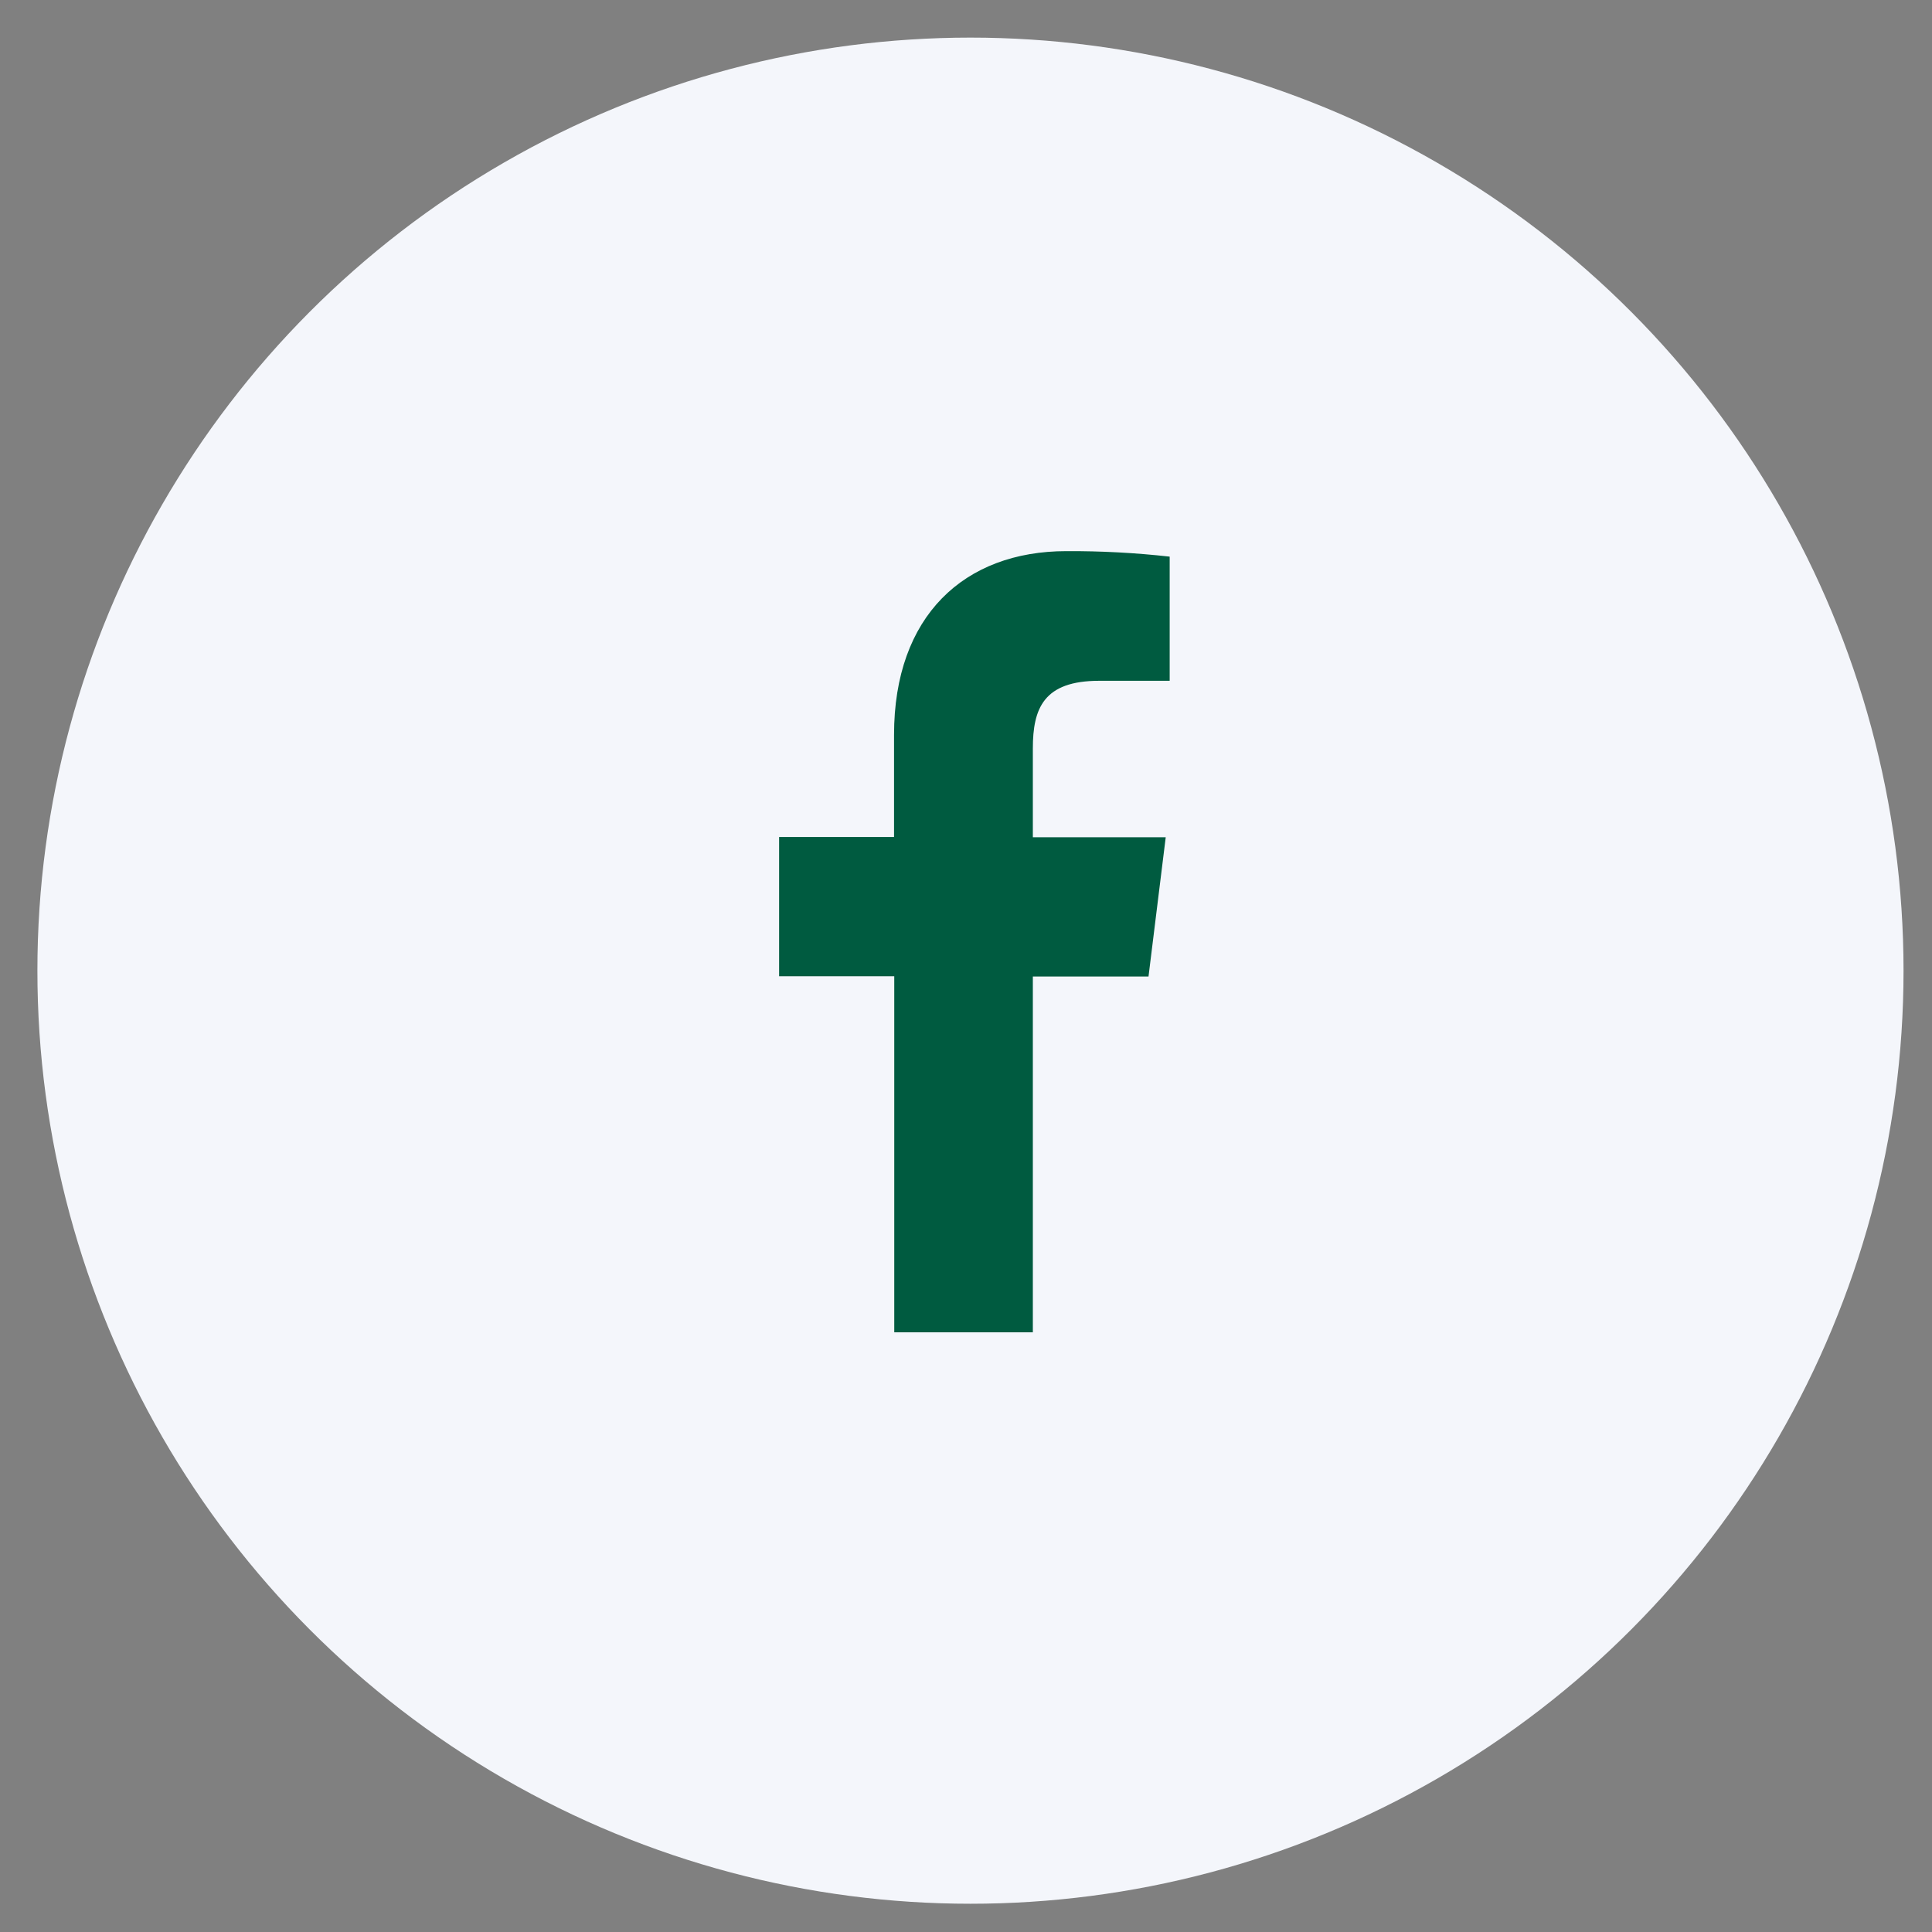
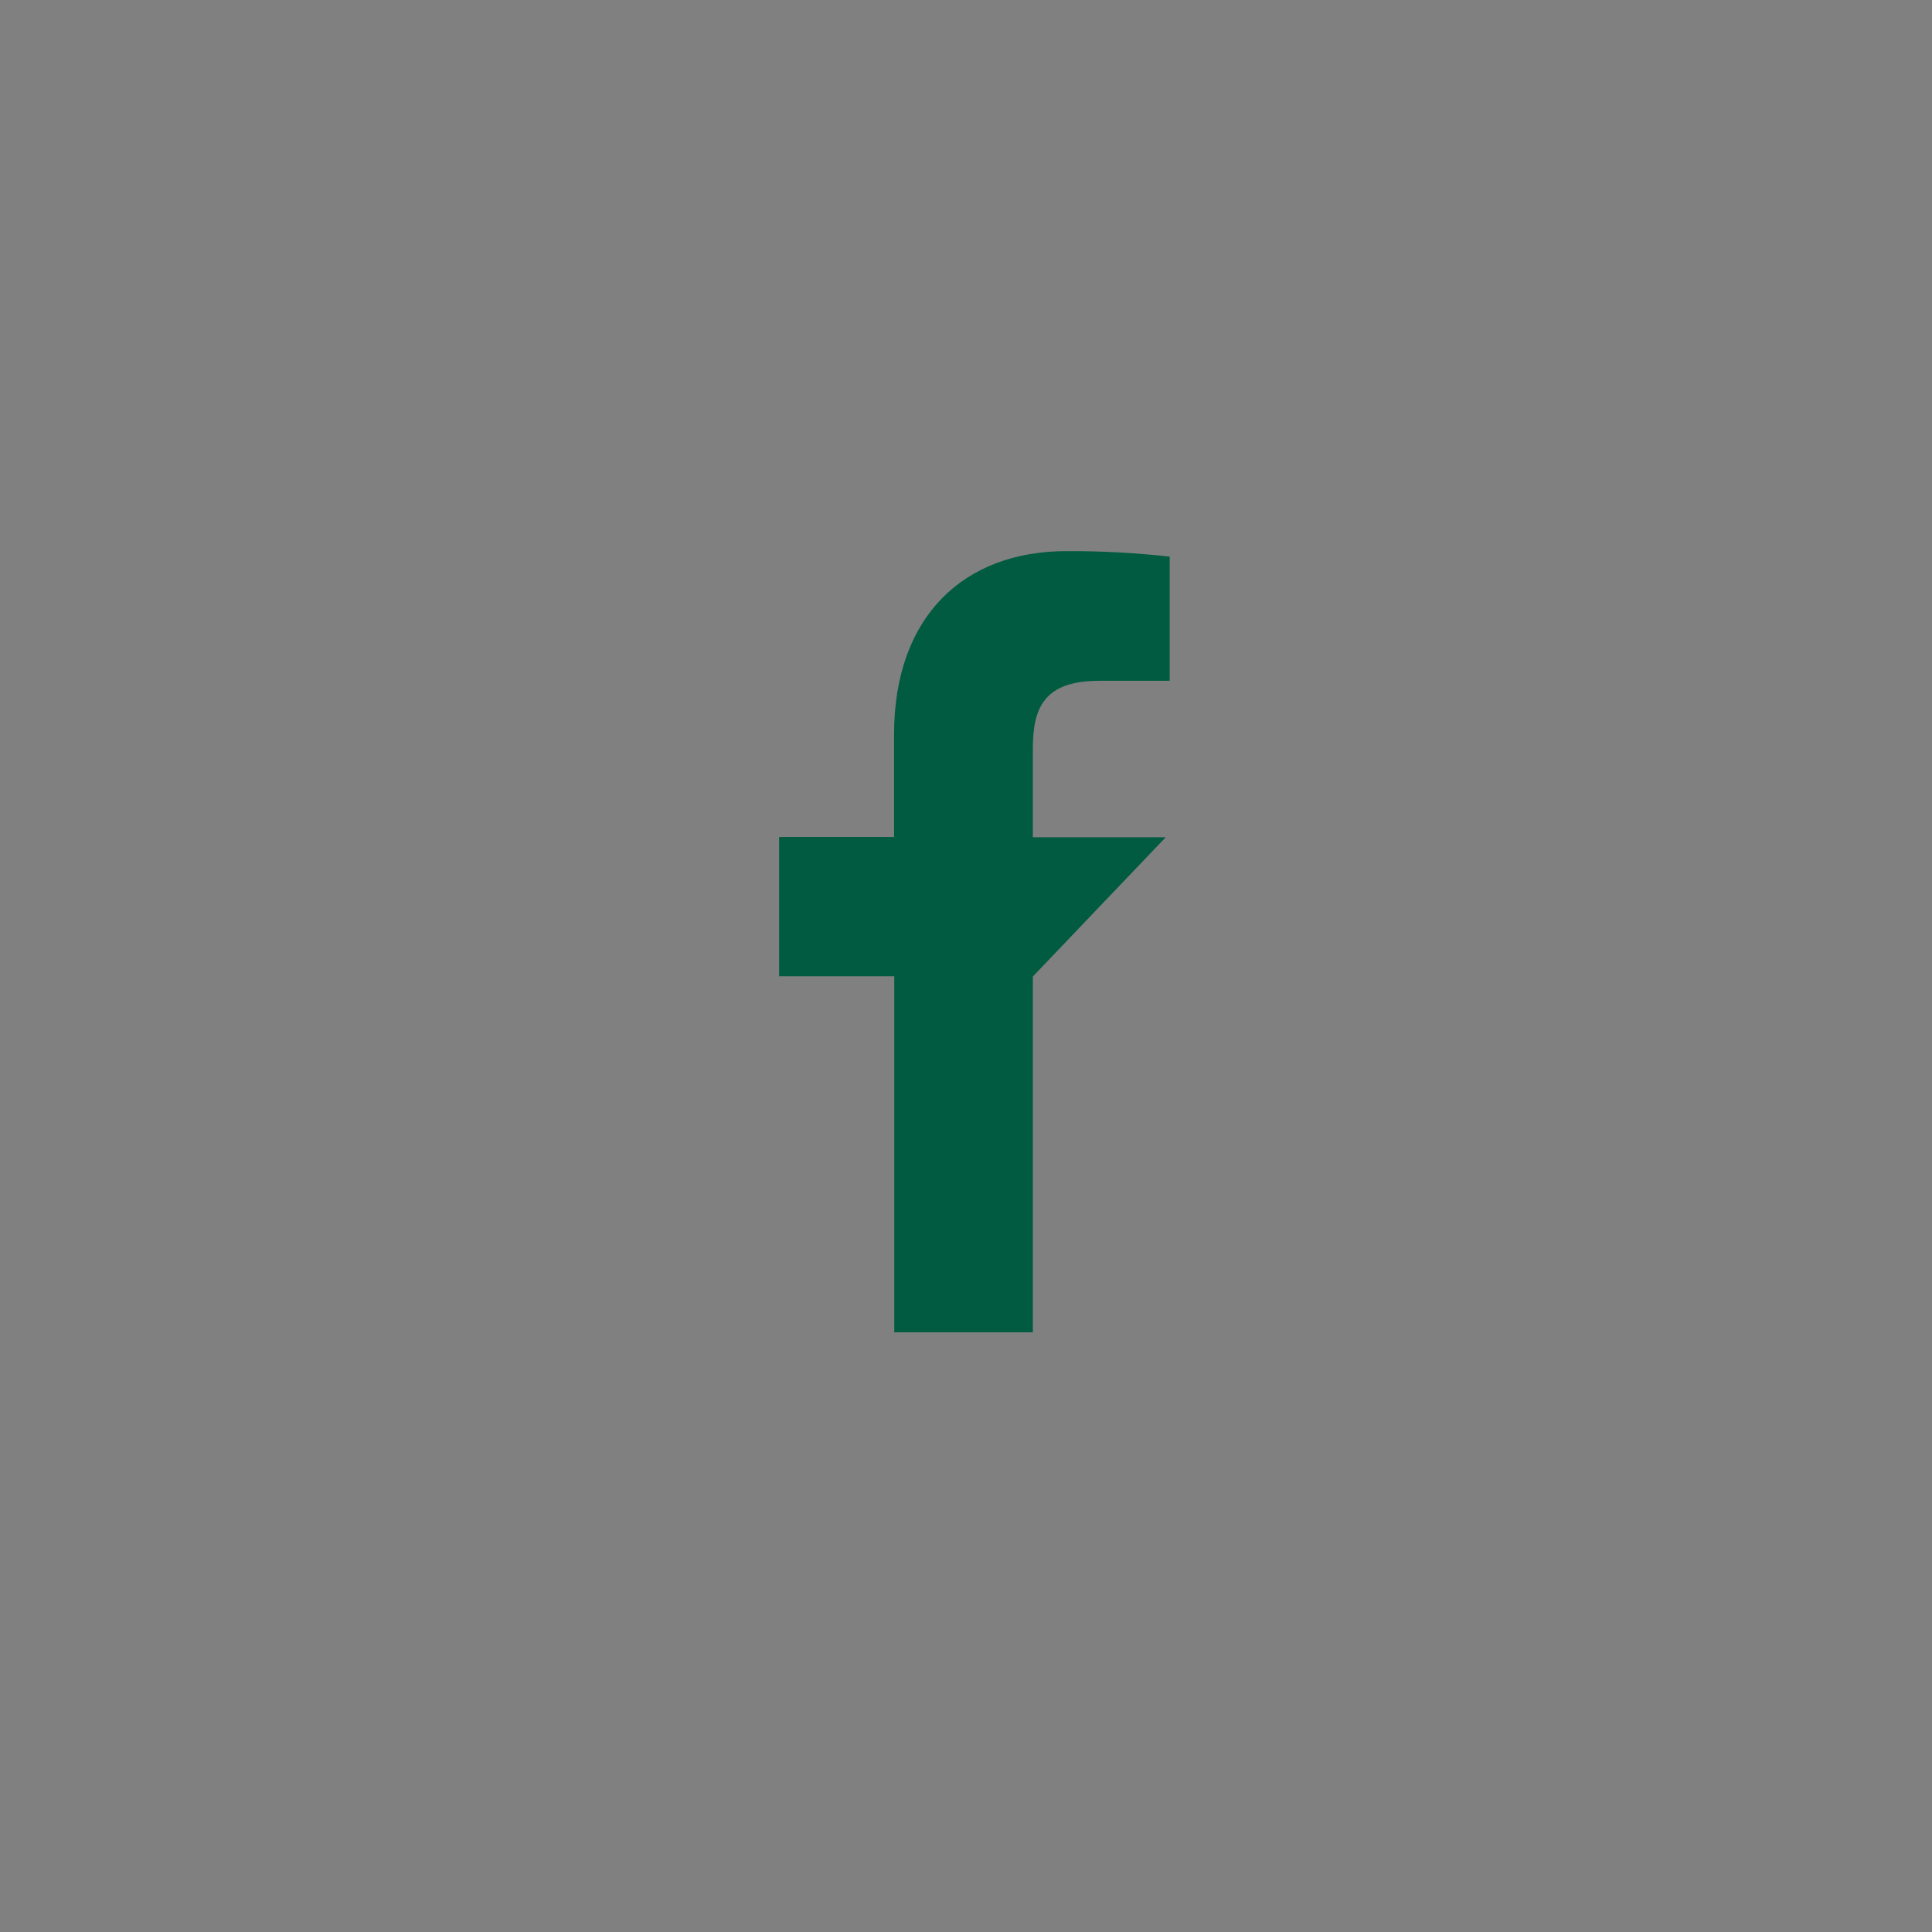
<svg xmlns="http://www.w3.org/2000/svg" width="45" height="45" viewBox="0 0 45 45" fill="none">
  <rect x="0" y="0" width="45" height="45" fill="#808080" stroke="none" />
-   <circle cx="22.604" cy="22.609" r="21.733" fill="#F4F6FB" />
-   <path d="M24.057 31.032V22.745H26.751L27.152 19.501H24.057V17.435C24.057 16.498 24.308 15.857 25.603 15.857H27.244V12.965C26.446 12.876 25.643 12.833 24.84 12.837C22.459 12.837 20.824 14.345 20.824 17.114V19.495H18.147V22.739H20.829V31.032H24.057Z" fill="#005B40" />
+   <path d="M24.057 31.032V22.745L27.152 19.501H24.057V17.435C24.057 16.498 24.308 15.857 25.603 15.857H27.244V12.965C26.446 12.876 25.643 12.833 24.84 12.837C22.459 12.837 20.824 14.345 20.824 17.114V19.495H18.147V22.739H20.829V31.032H24.057Z" fill="#005B40" />
</svg>